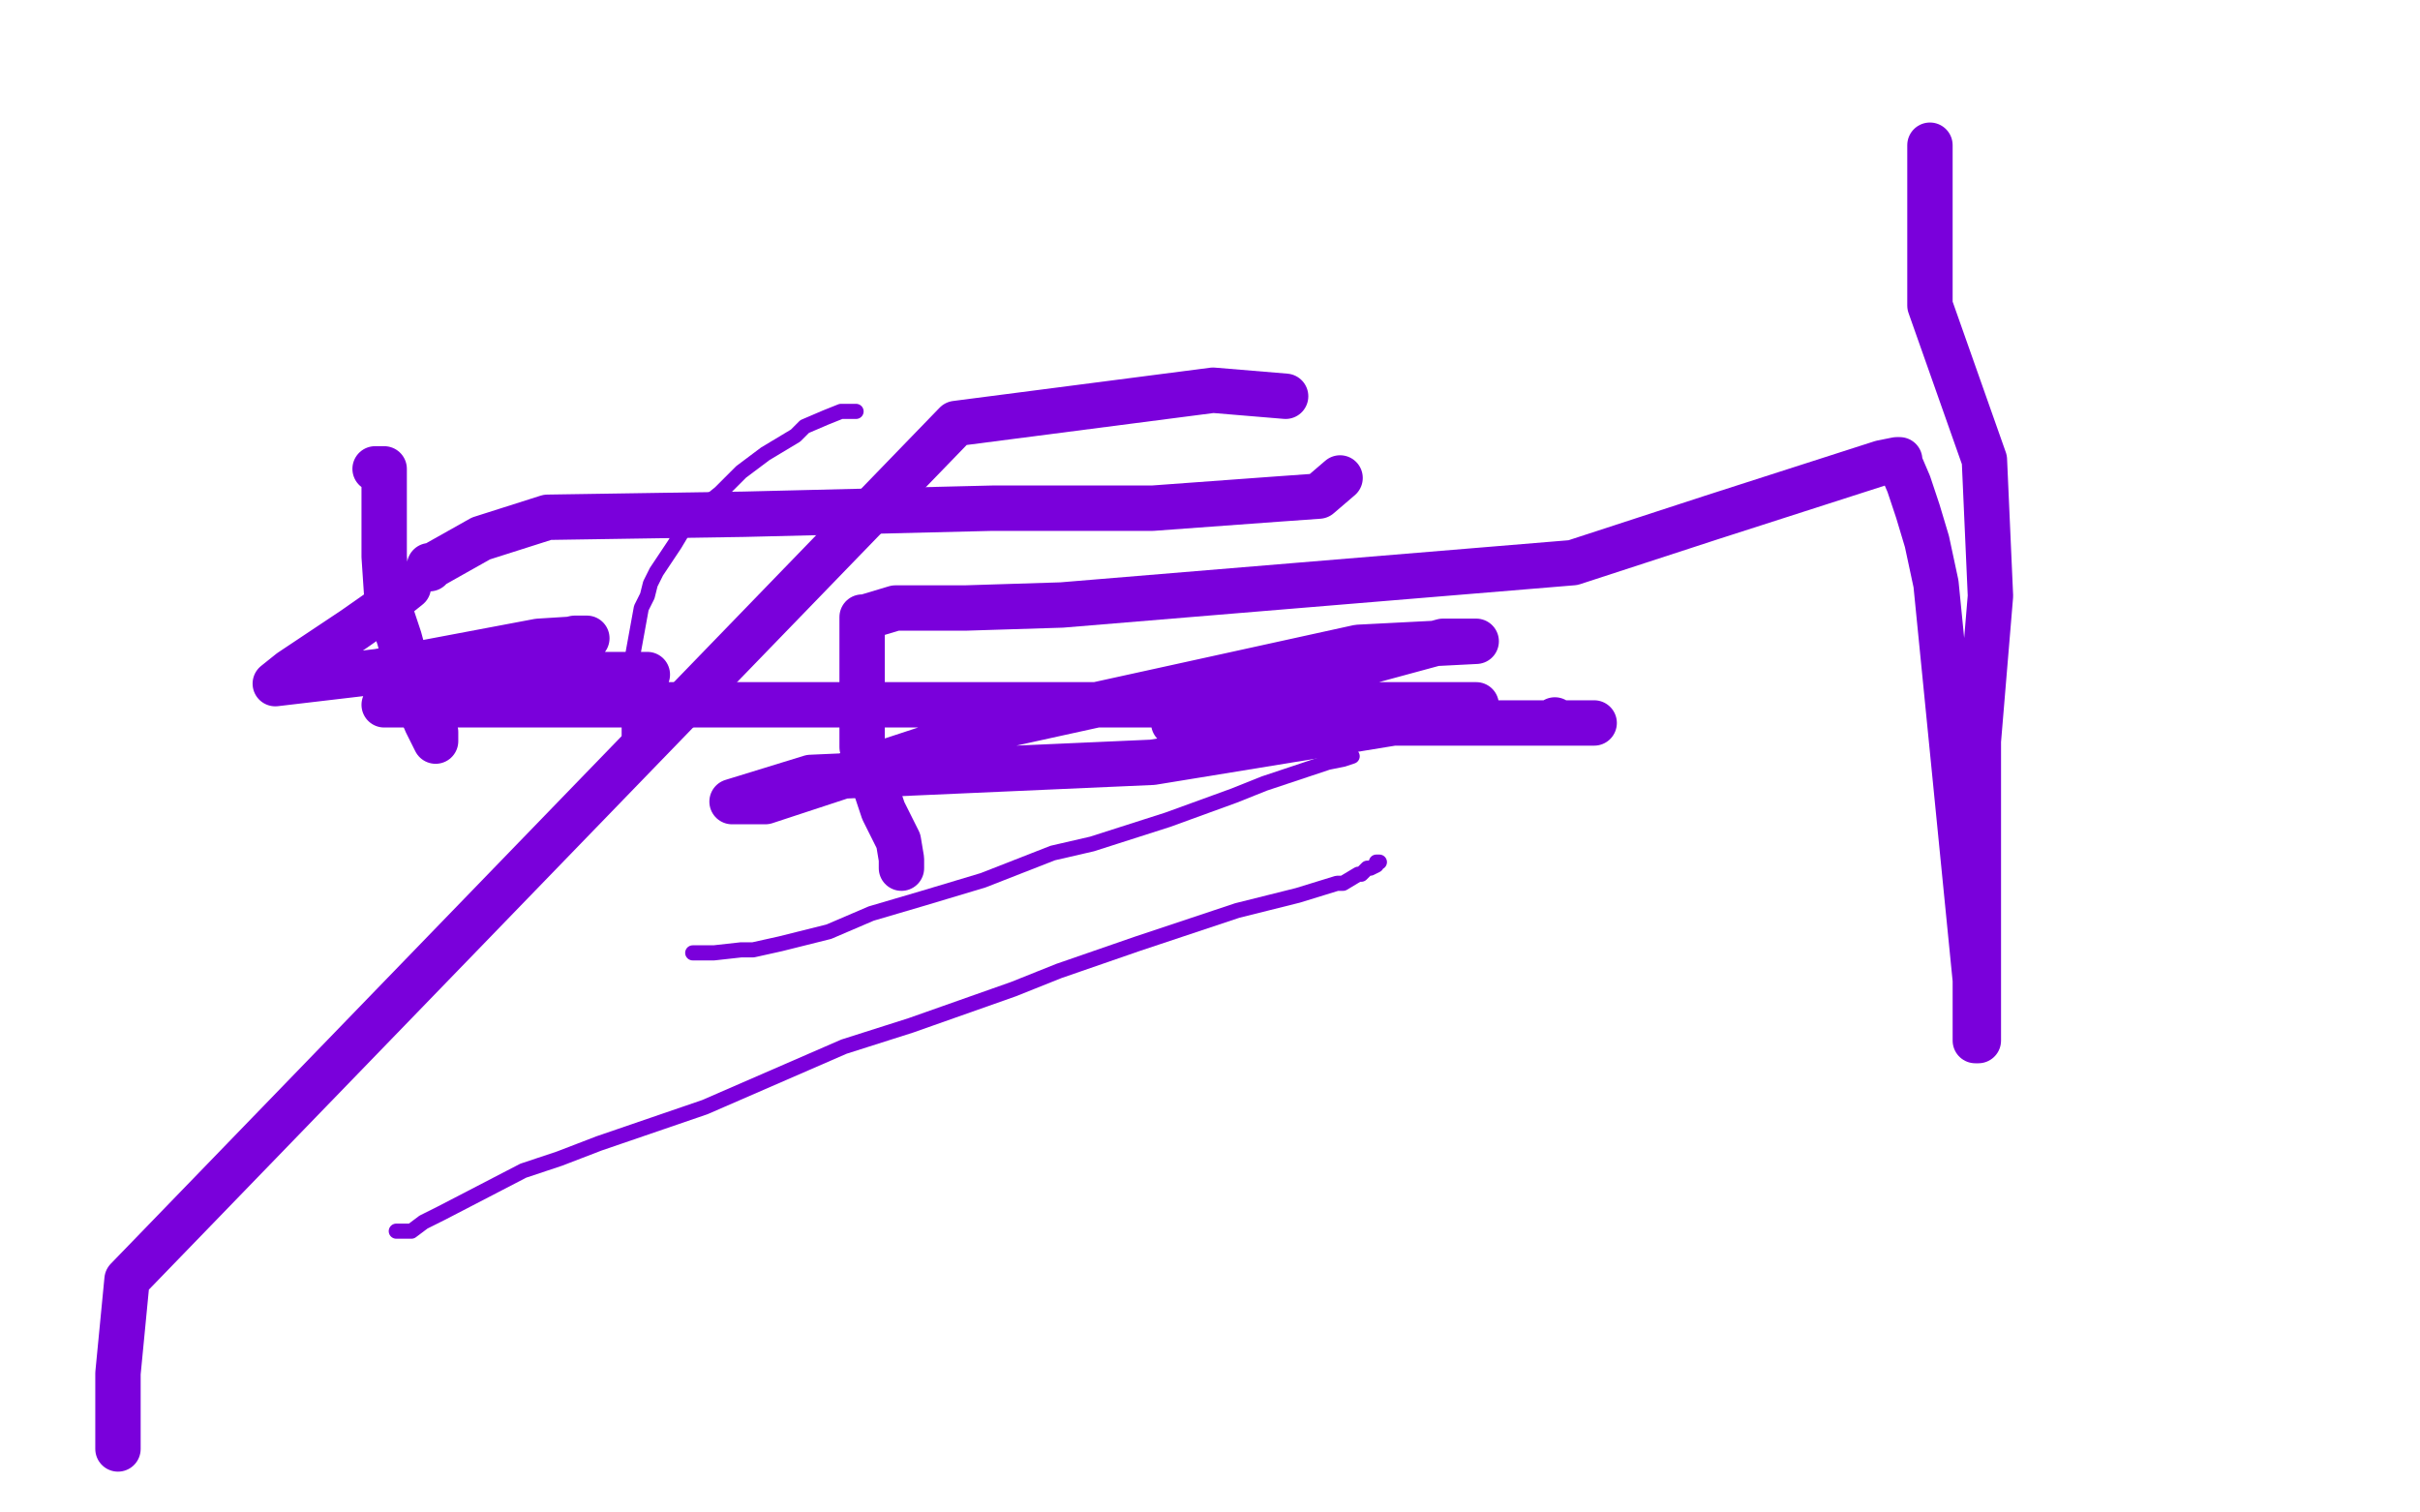
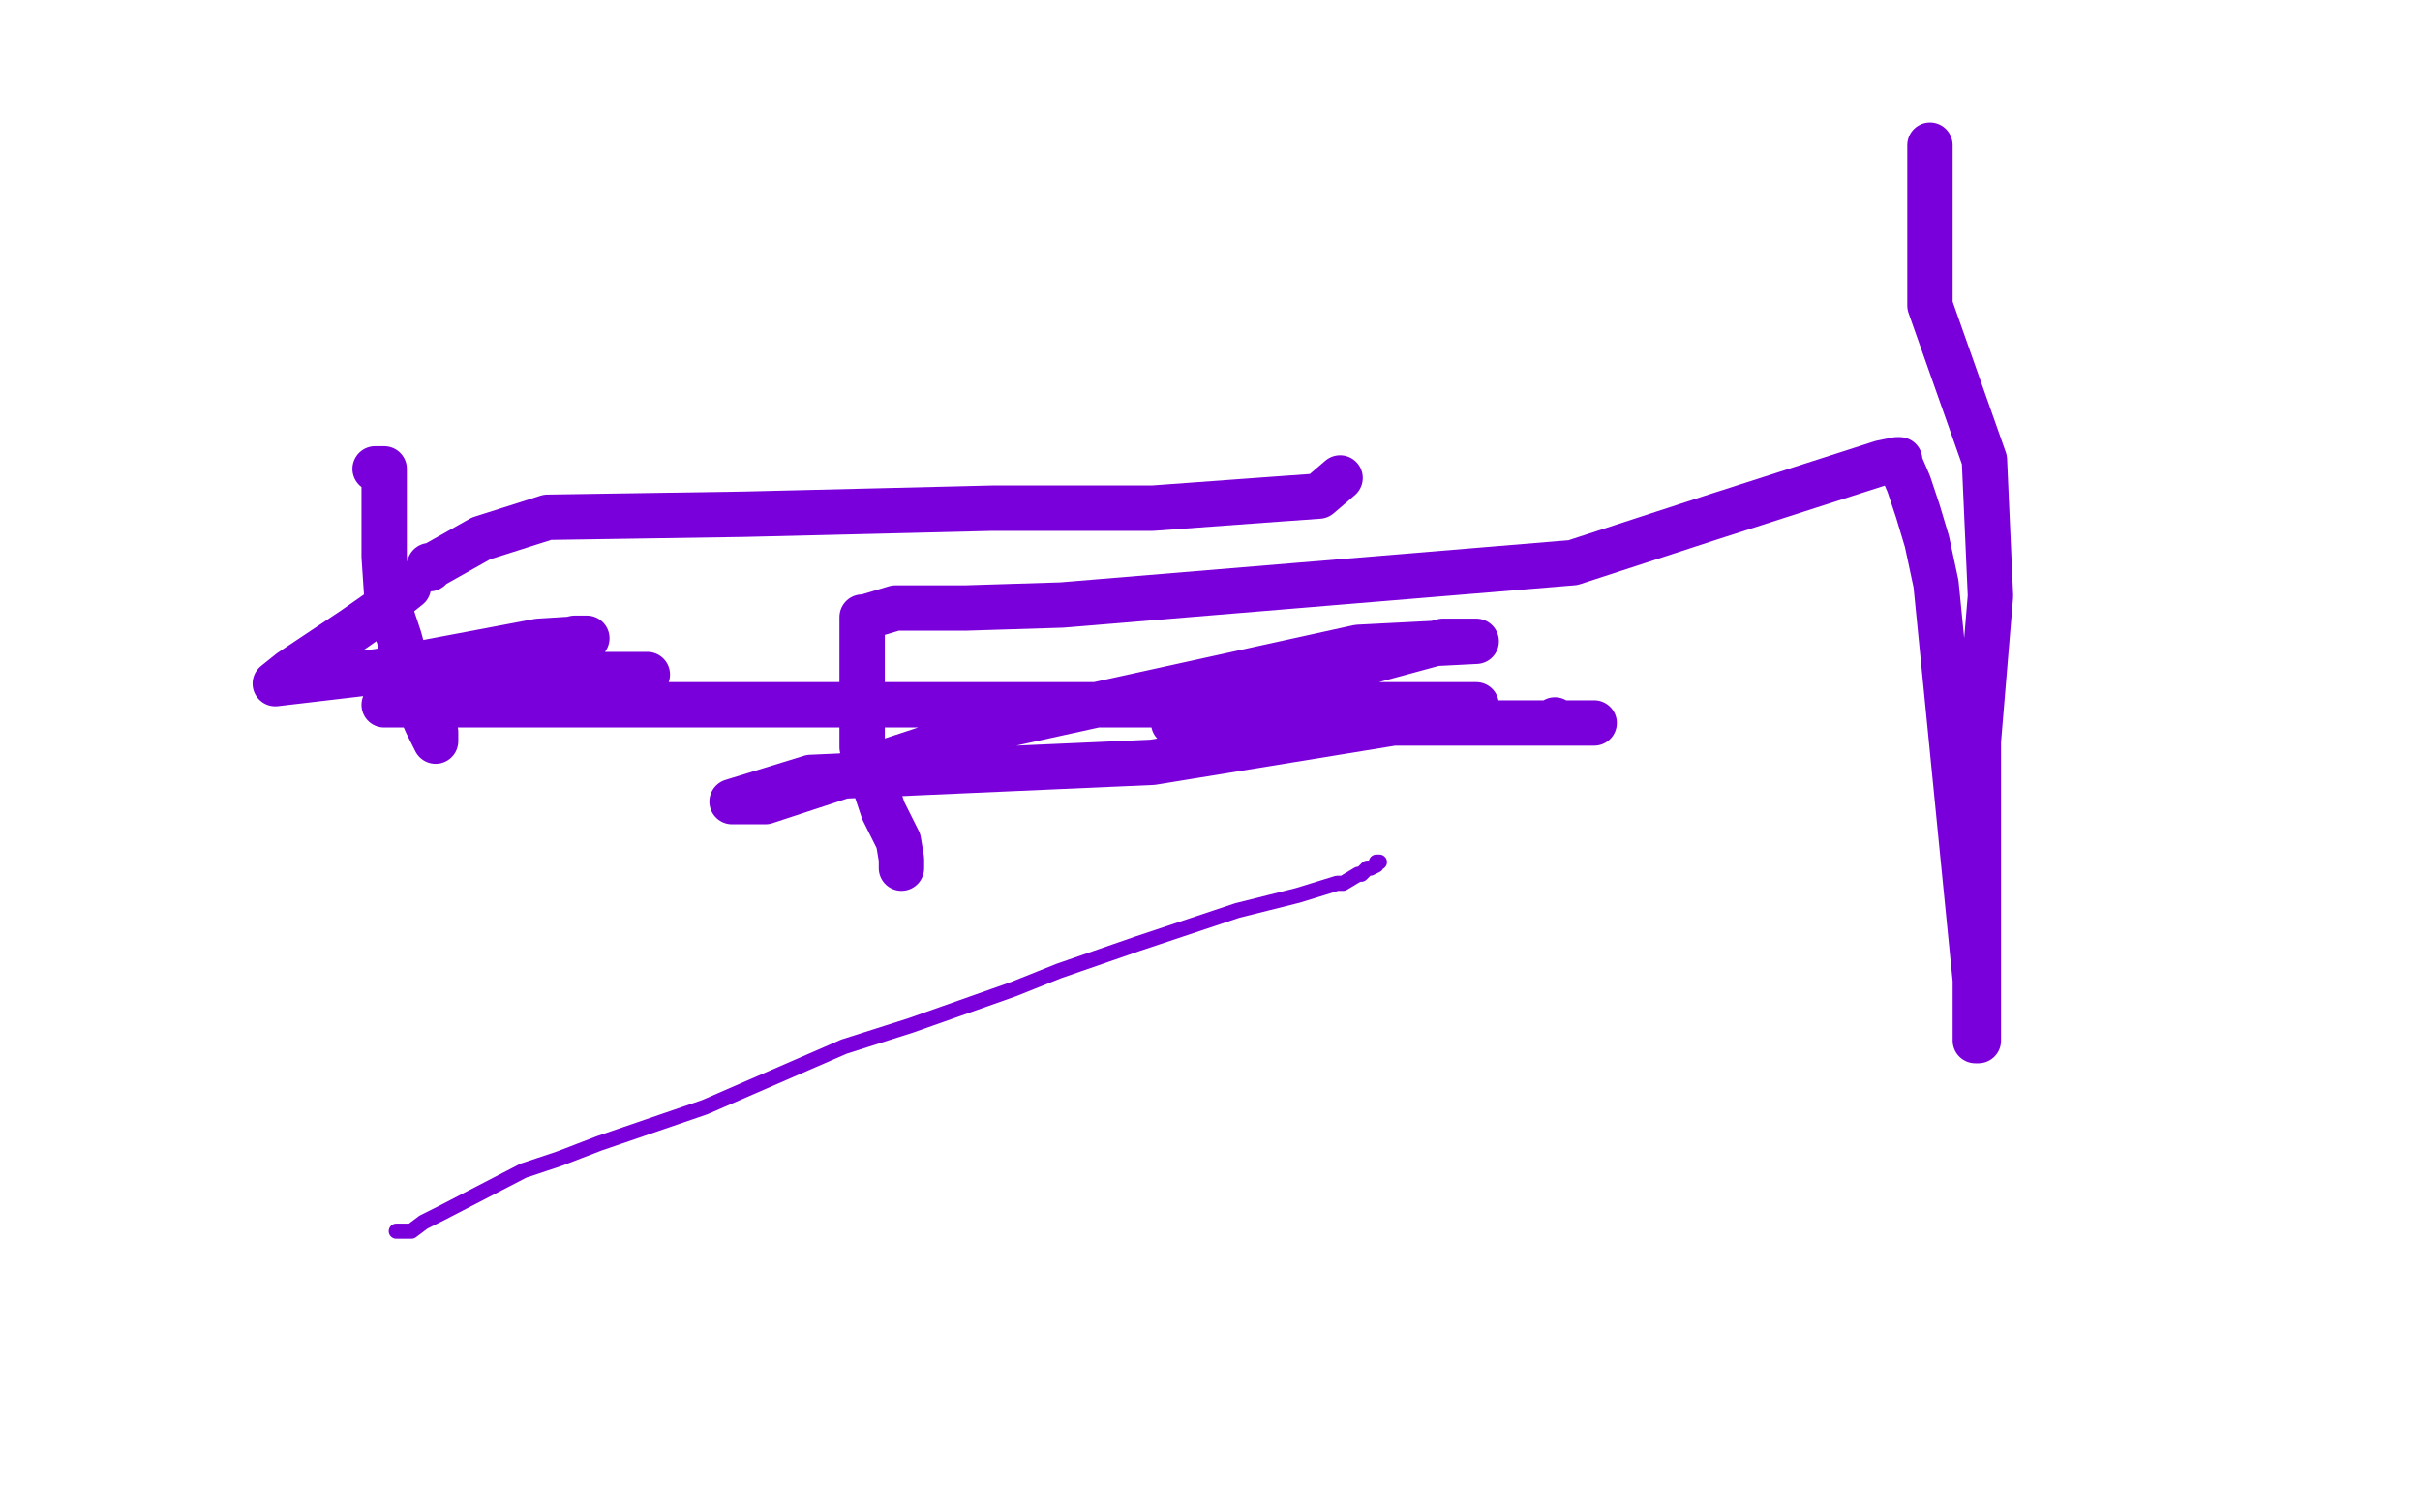
<svg xmlns="http://www.w3.org/2000/svg" width="800" height="500" version="1.1" style="stroke-antialiasing: false">
  <desc>This SVG has been created on https://colorillo.com/</desc>
  <rect x="0" y="0" width="800" height="500" style="fill: rgb(255,255,255); stroke-width:0" />
-   <polyline points="283,136 282,136 282,136 279,136 279,136 278,136 278,136 273,138 273,138 266,141 266,141 263,144 263,144 258,147 258,147 253,150 253,150 249,153 249,153 245,156 245,156 238,163 238,163 233,167 233,167 229,172 229,172 226,175 226,175 223,180 223,180 217,189 217,189 215,193 215,193 214,197 214,197 212,201 212,201 208,223 208,223 208,224 208,224 208,225 208,225 208,228 208,228 208,230 208,230 208,232 208,232 208,235 208,235 208,237 208,237 208,238 208,238 208,239 208,239 208,241 208,241 208,243 208,243" style="fill: none; stroke: #7a00db; stroke-width: 5; stroke-linejoin: round; stroke-linecap: round; stroke-antialiasing: false; stroke-antialias: 0; opacity: 1.0" />
  <polyline points="131,407 132,407 132,407 133,407 133,407 136,407 136,407 140,404 140,404 146,401 146,401 173,387 173,387 185,383 185,383 198,378 198,378 233,366 233,366 279,346 279,346 301,339 301,339 335,327 335,327 350,321 350,321 376,312 376,312 400,304 400,304 409,301 409,301 429,296 429,296 442,292 442,292 444,292 444,292 449,289 449,289 450,289 450,289 452,287 452,287 453,287 453,287 455,286 455,286 455,285 455,285 456,285 456,285" style="fill: none; stroke: #7a00db; stroke-width: 5; stroke-linejoin: round; stroke-linecap: round; stroke-antialiasing: false; stroke-antialias: 0; opacity: 1.0" />
-   <polyline points="447,250 444,251 444,251 439,252 439,252 418,259 418,259 408,263 408,263 386,271 386,271 361,279 361,279 348,282 348,282 325,291 325,291 305,297 305,297 288,302 288,302 274,308 274,308 258,312 258,312 249,314 249,314 245,314 245,314 236,315 236,315 229,315 229,315" style="fill: none; stroke: #7a00db; stroke-width: 5; stroke-linejoin: round; stroke-linecap: round; stroke-antialiasing: false; stroke-antialias: 0; opacity: 1.0" />
  <polyline points="124,155 126,155 126,155 127,155 127,155 127,159 127,159 127,166 127,166 127,184 127,184 128,199 128,199 132,211 132,211 135,222 135,222 138,232 138,232 141,239 141,239 143,243 143,243 144,245 144,245 144,244 144,242 142,238" style="fill: none; stroke: #7a00db; stroke-width: 15; stroke-linejoin: round; stroke-linecap: round; stroke-antialiasing: false; stroke-antialias: 0; opacity: 1.0" />
  <polyline points="135,193 135,194 135,194 130,198 130,198 127,201 127,201 117,208 117,208 102,218 102,218 96,222 96,222 91,226 91,226 125,222 125,222 178,212 178,212 194,211 194,211 190,211 190,211 177,214 177,214 145,225 145,225 137,227 137,227 138,227 138,227 148,227 148,227 194,223 194,223 214,223 214,223 177,223 177,223 135,230 135,230 127,233 127,233 157,233 157,233 210,233 210,233 222,233 222,233 223,233 223,233 280,233 280,233 346,233 346,233 370,233 370,233 326,233 326,233 305,233 305,233 292,233 292,233 299,233 299,233 348,233 348,233 435,233 435,233 480,233 480,233 488,233 488,233 479,236 479,236 381,252 381,252 268,257 268,257 242,265 242,265 253,265 253,265 326,241 326,241 449,214 449,214 488,212 488,212 477,212 477,212 418,228 418,228 388,238 388,238 388,239 388,239 436,239 436,239 509,239 509,239 527,239 527,239 520,239 520,239 512,239 512,239 514,239 514,238" style="fill: none; stroke: #7a00db; stroke-width: 15; stroke-linejoin: round; stroke-linecap: round; stroke-antialiasing: false; stroke-antialias: 0; opacity: 1.0" />
  <polyline points="638,48 638,49 638,49 638,58 638,58 638,76 638,76 638,101 638,101 656,152 656,152 658,197 658,197 654,245 654,245 654,285 654,285 654,314 654,314 654,331 654,331 654,342 654,342 654,343 654,343 654,344 654,344 653,344 653,344 653,343 653,342 653,324 640,193 637,179 634,169 631,160 628,153 628,152 627,152 622,153 566,171 520,186 351,200 319,201 296,201 286,204 285,204 285,206 285,213 285,223 285,236 285,247 292,268 297,278 298,284 298,286 298,287" style="fill: none; stroke: #7a00db; stroke-width: 15; stroke-linejoin: round; stroke-linecap: round; stroke-antialiasing: false; stroke-antialias: 0; opacity: 1.0" />
  <polyline points="142,188 142,187 142,187 143,187 143,187 159,178 159,178 181,171 181,171 246,170 246,170 328,168 328,168 381,168 381,168 422,165 422,165 436,164 436,164 443,158 443,158" style="fill: none; stroke: #7a00db; stroke-width: 15; stroke-linejoin: round; stroke-linecap: round; stroke-antialiasing: false; stroke-antialias: 0; opacity: 1.0" />
-   <polyline points="425,131 401,129 401,129 316,140 316,140 42,423 42,423 39,454 39,454 39,479 39,479" style="fill: none; stroke: #7a00db; stroke-width: 15; stroke-linejoin: round; stroke-linecap: round; stroke-antialiasing: false; stroke-antialias: 0; opacity: 1.0" />
</svg>